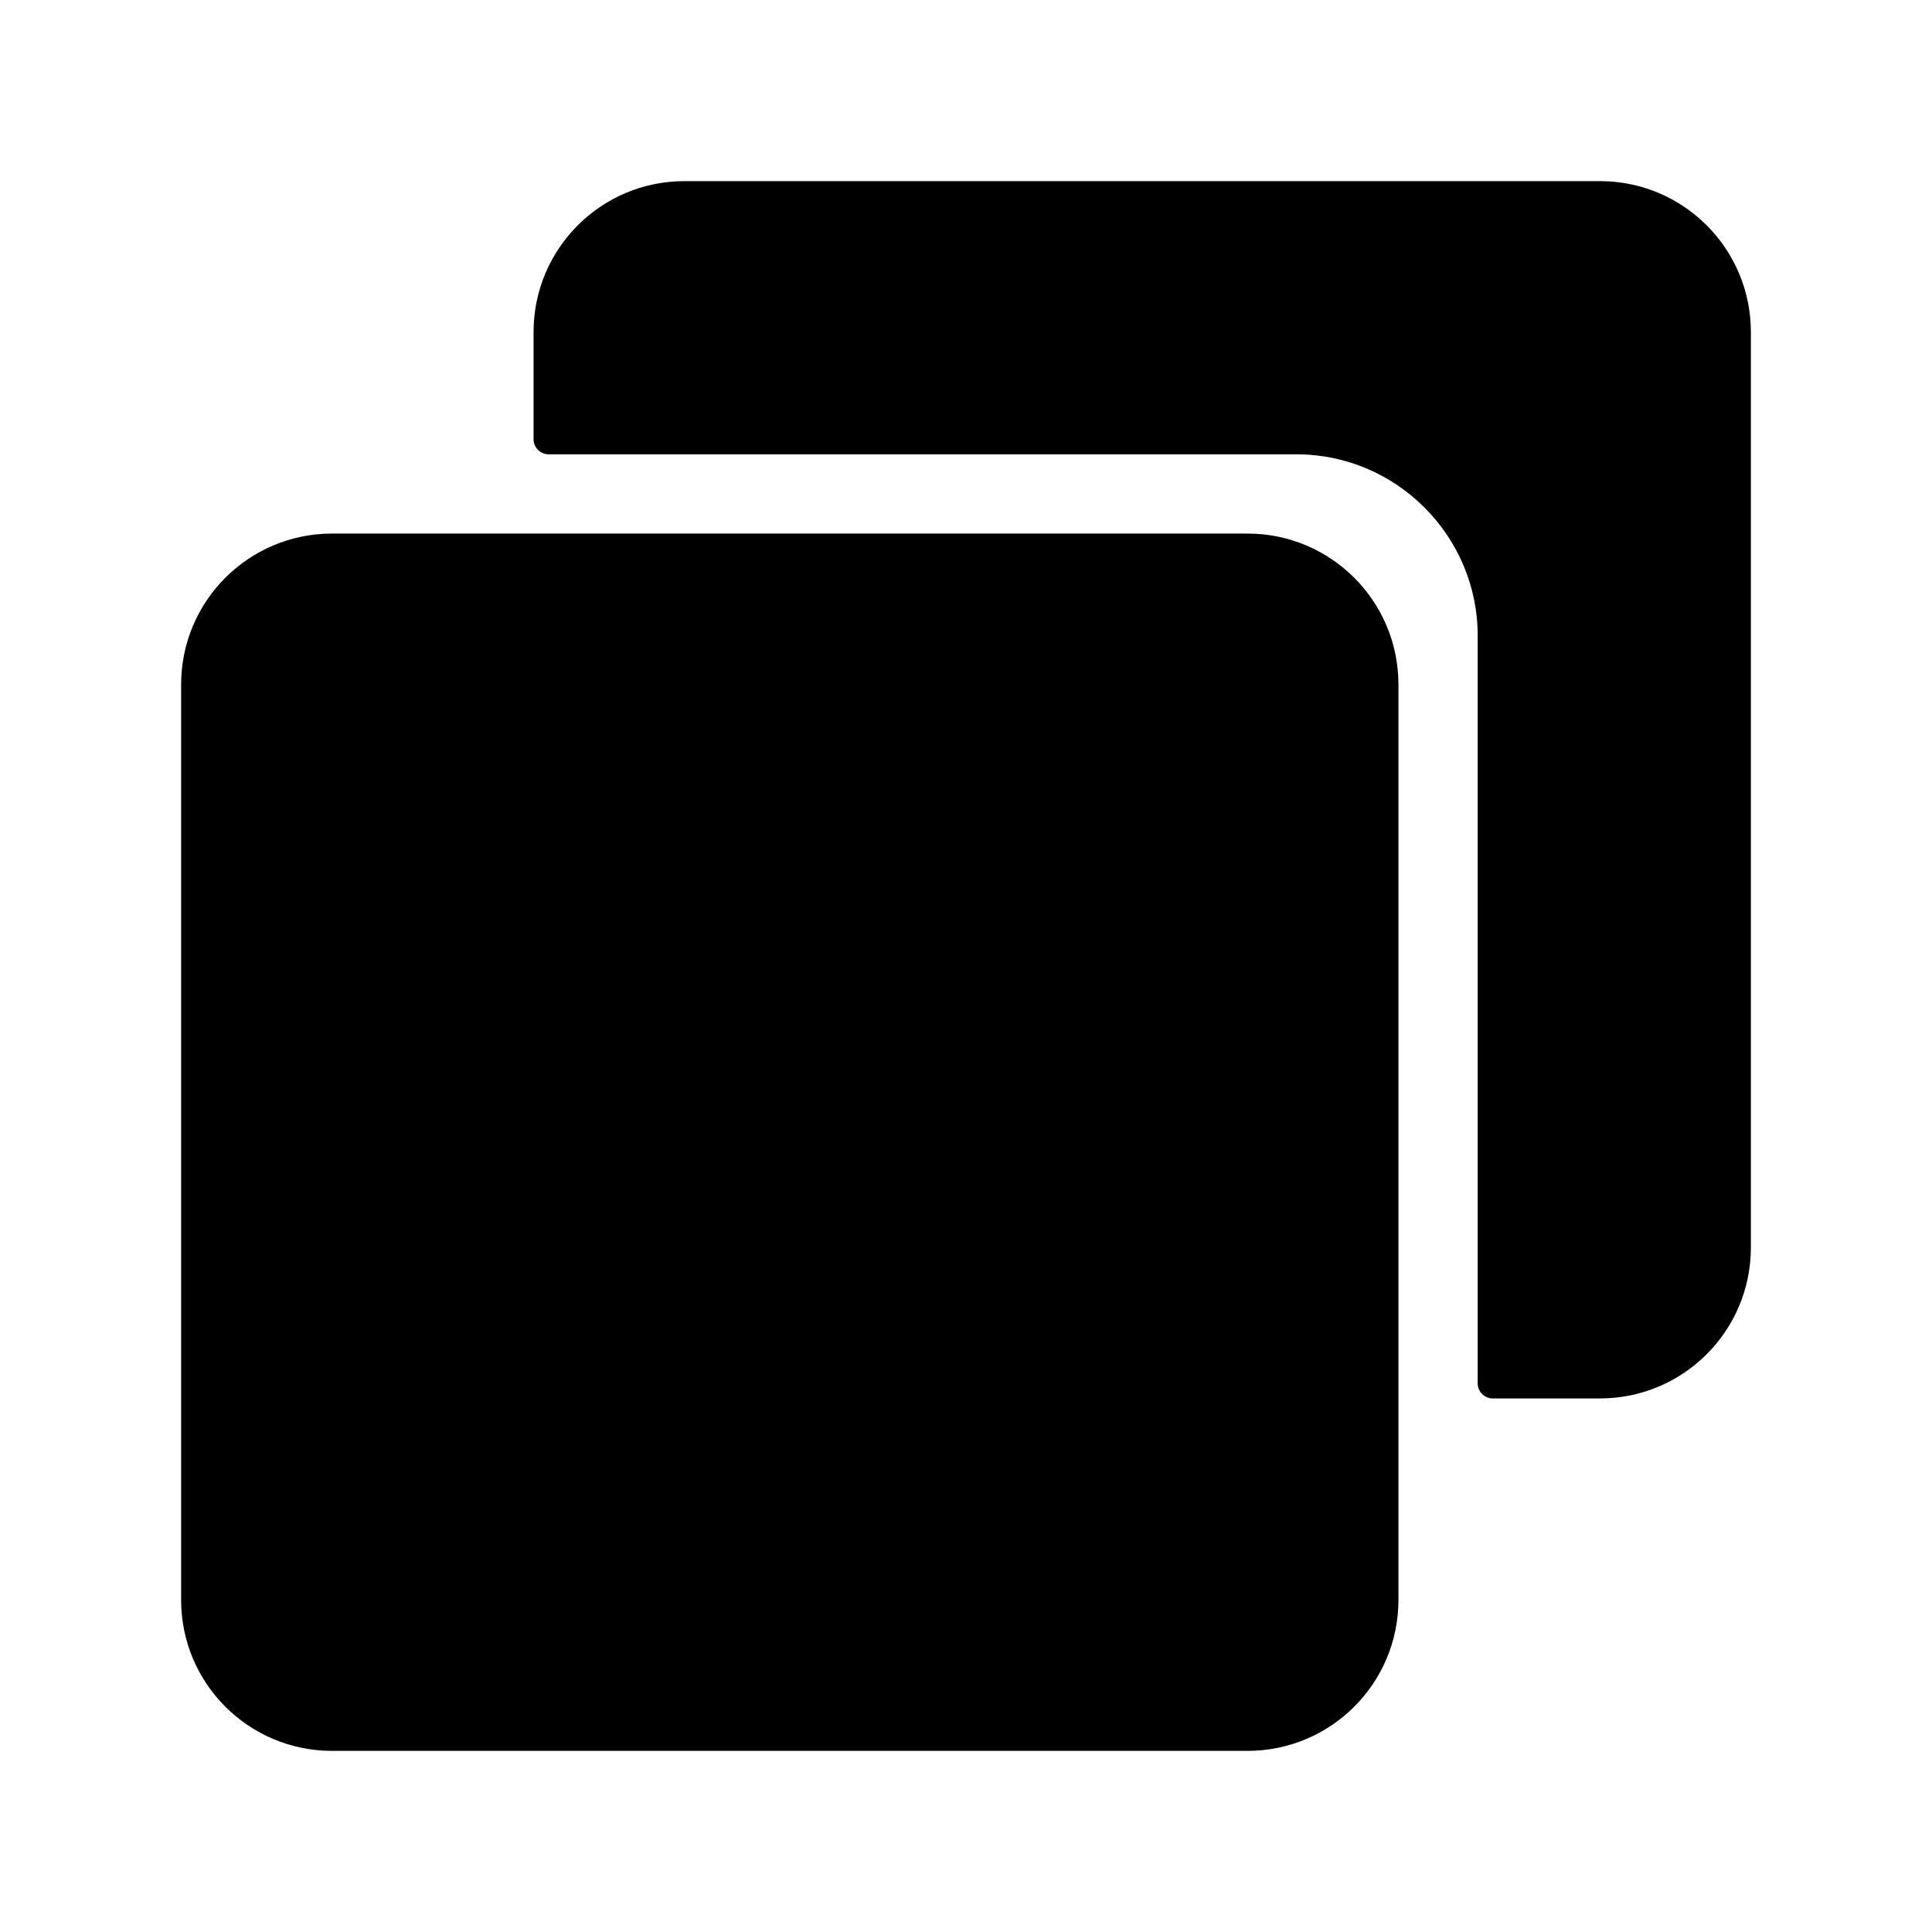
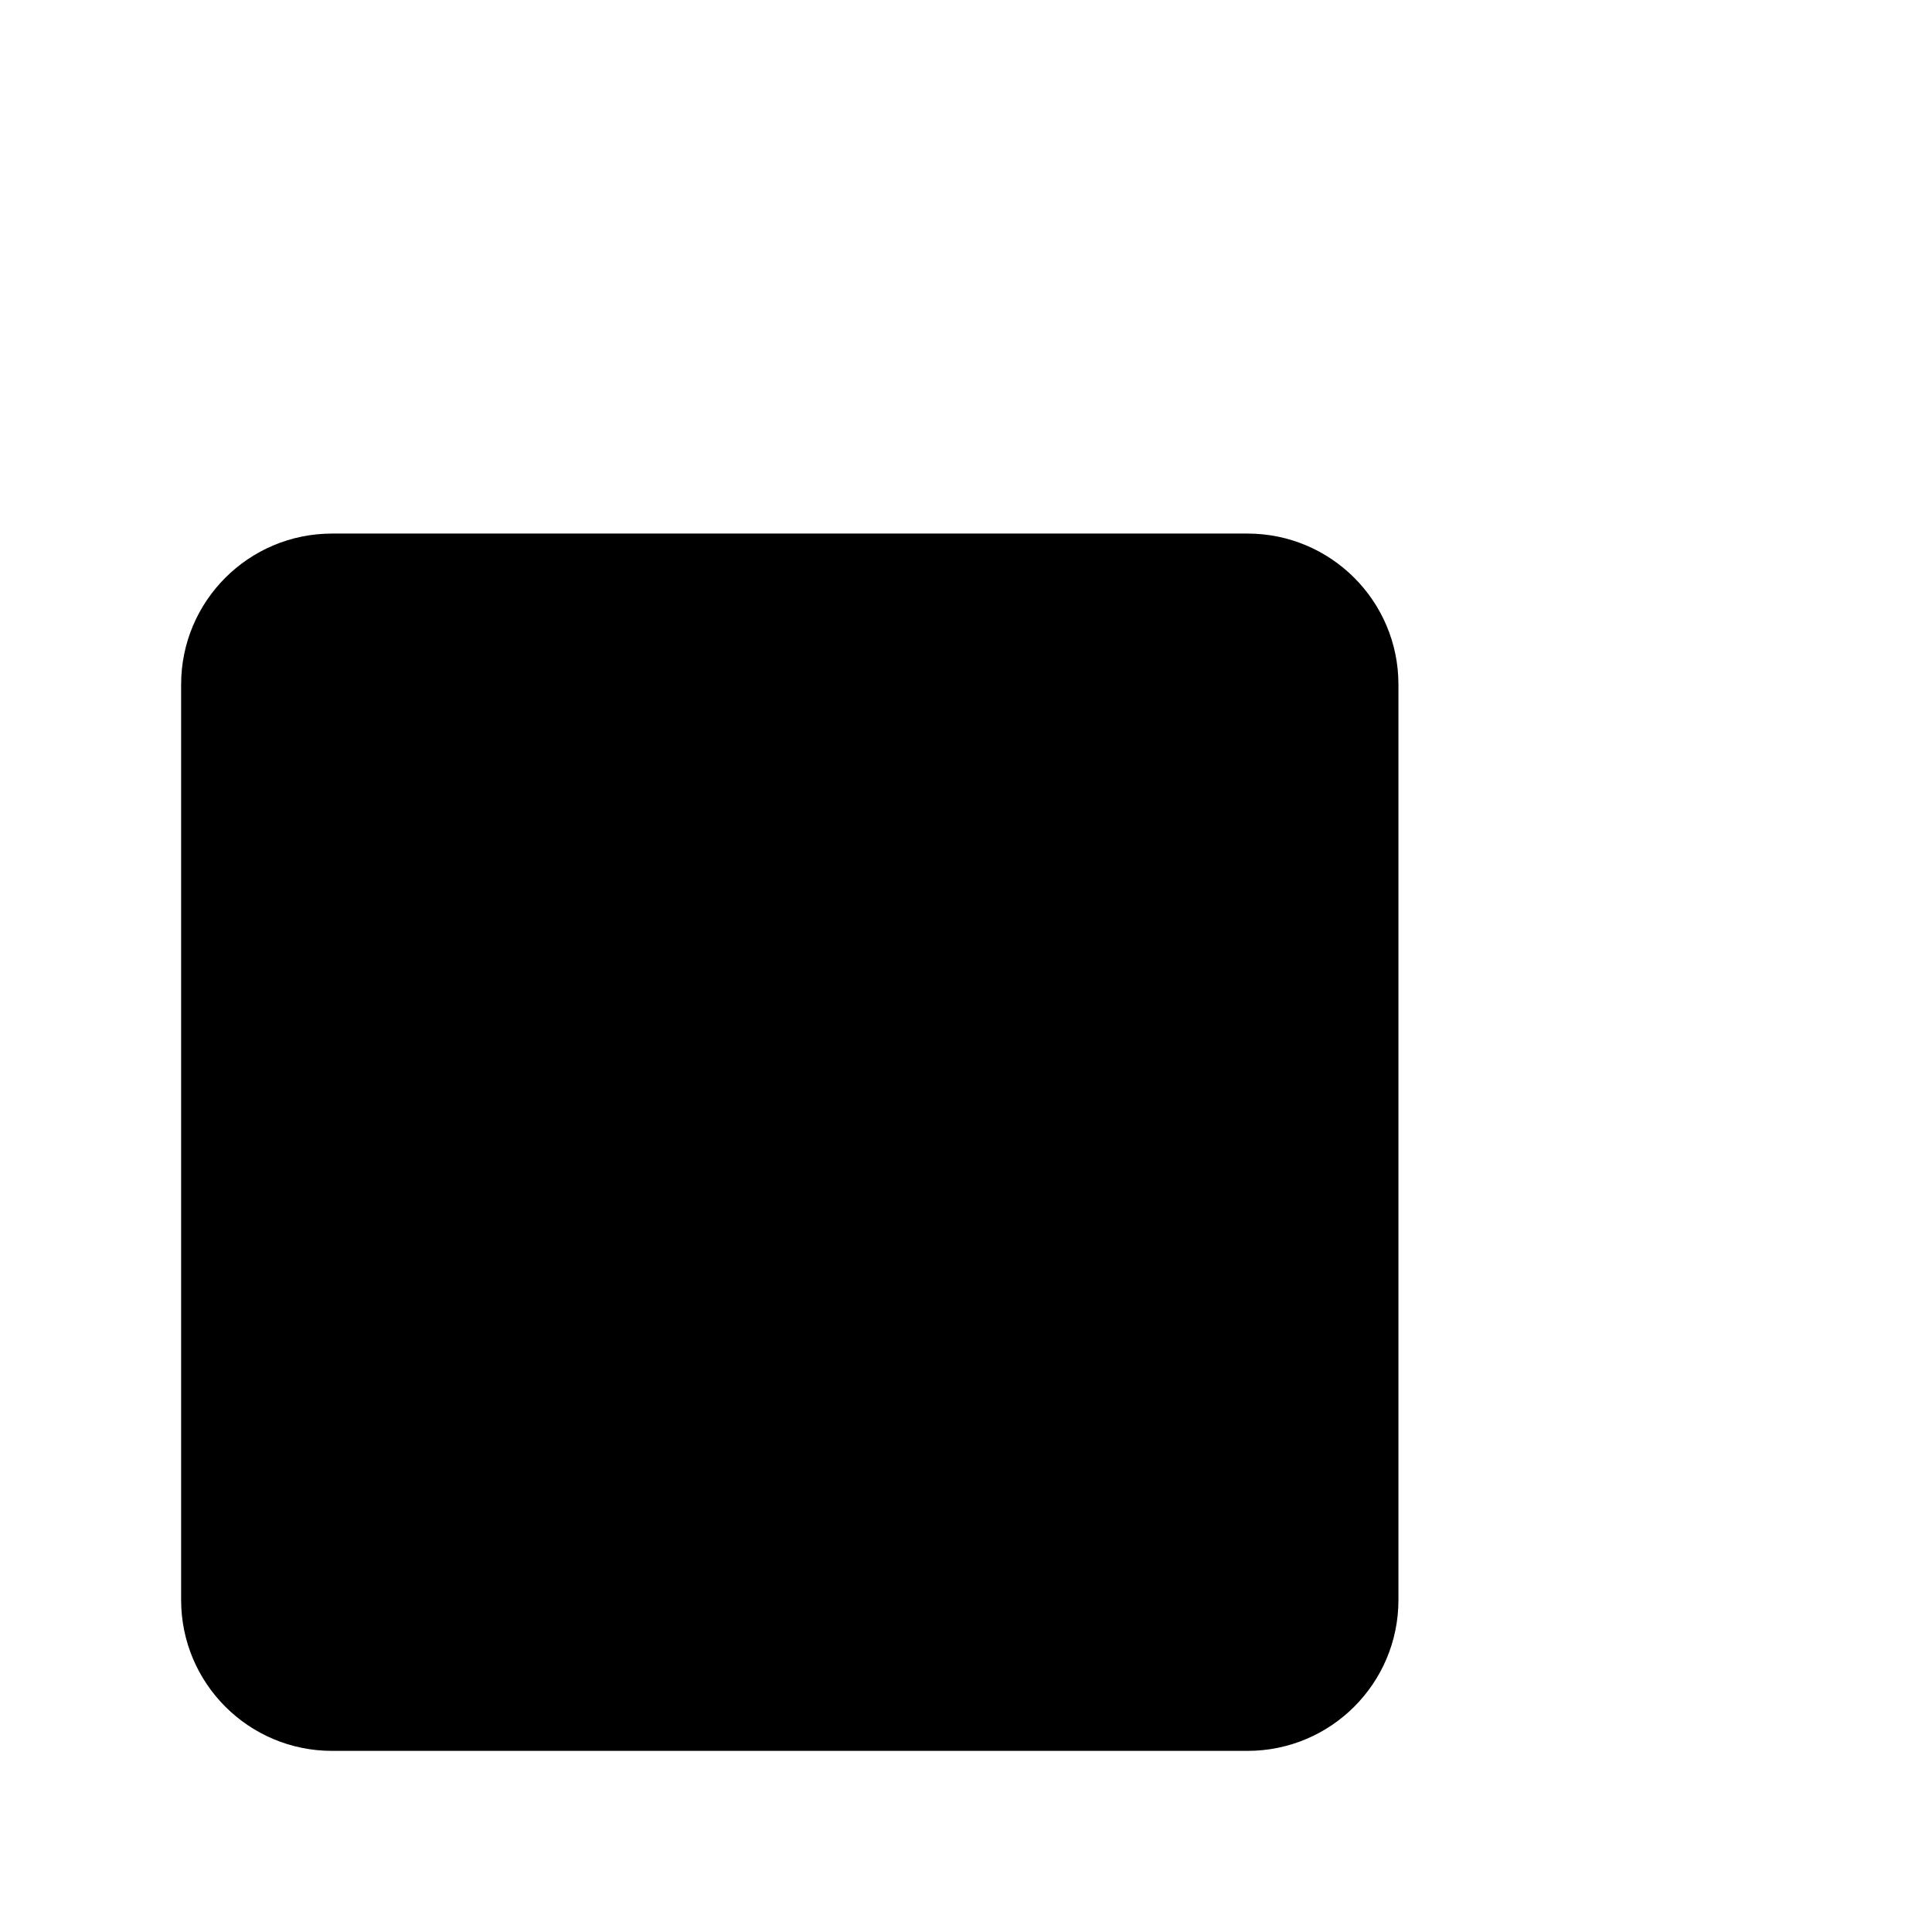
<svg xmlns="http://www.w3.org/2000/svg" version="1.1" id="Layer_1" x="0px" y="0px" viewBox="0 0 512 512" style="enable-background:new 0 0 512 512;" xml:space="preserve">
  <g>
    <path d="M48,181.4V424c0,22.1,17.9,40,40,40h242.6c22.1,0,40-17.9,40-40V181.4c0-22.1-17.9-40-40-40H88   C65.9,141.4,48,159.3,48,181.4z" />
-     <path d="M141.4,88v28.4c0,2.2,1.8,4,4,4h198.2c26.4,0,48,21.6,48,48v198.2c0,2.2,1.8,4,4,4H424c22.1,0,40-17.9,40-40V88   c0-22.1-17.9-40-40-40H181.4C159.3,48,141.4,65.9,141.4,88z" />
  </g>
</svg>